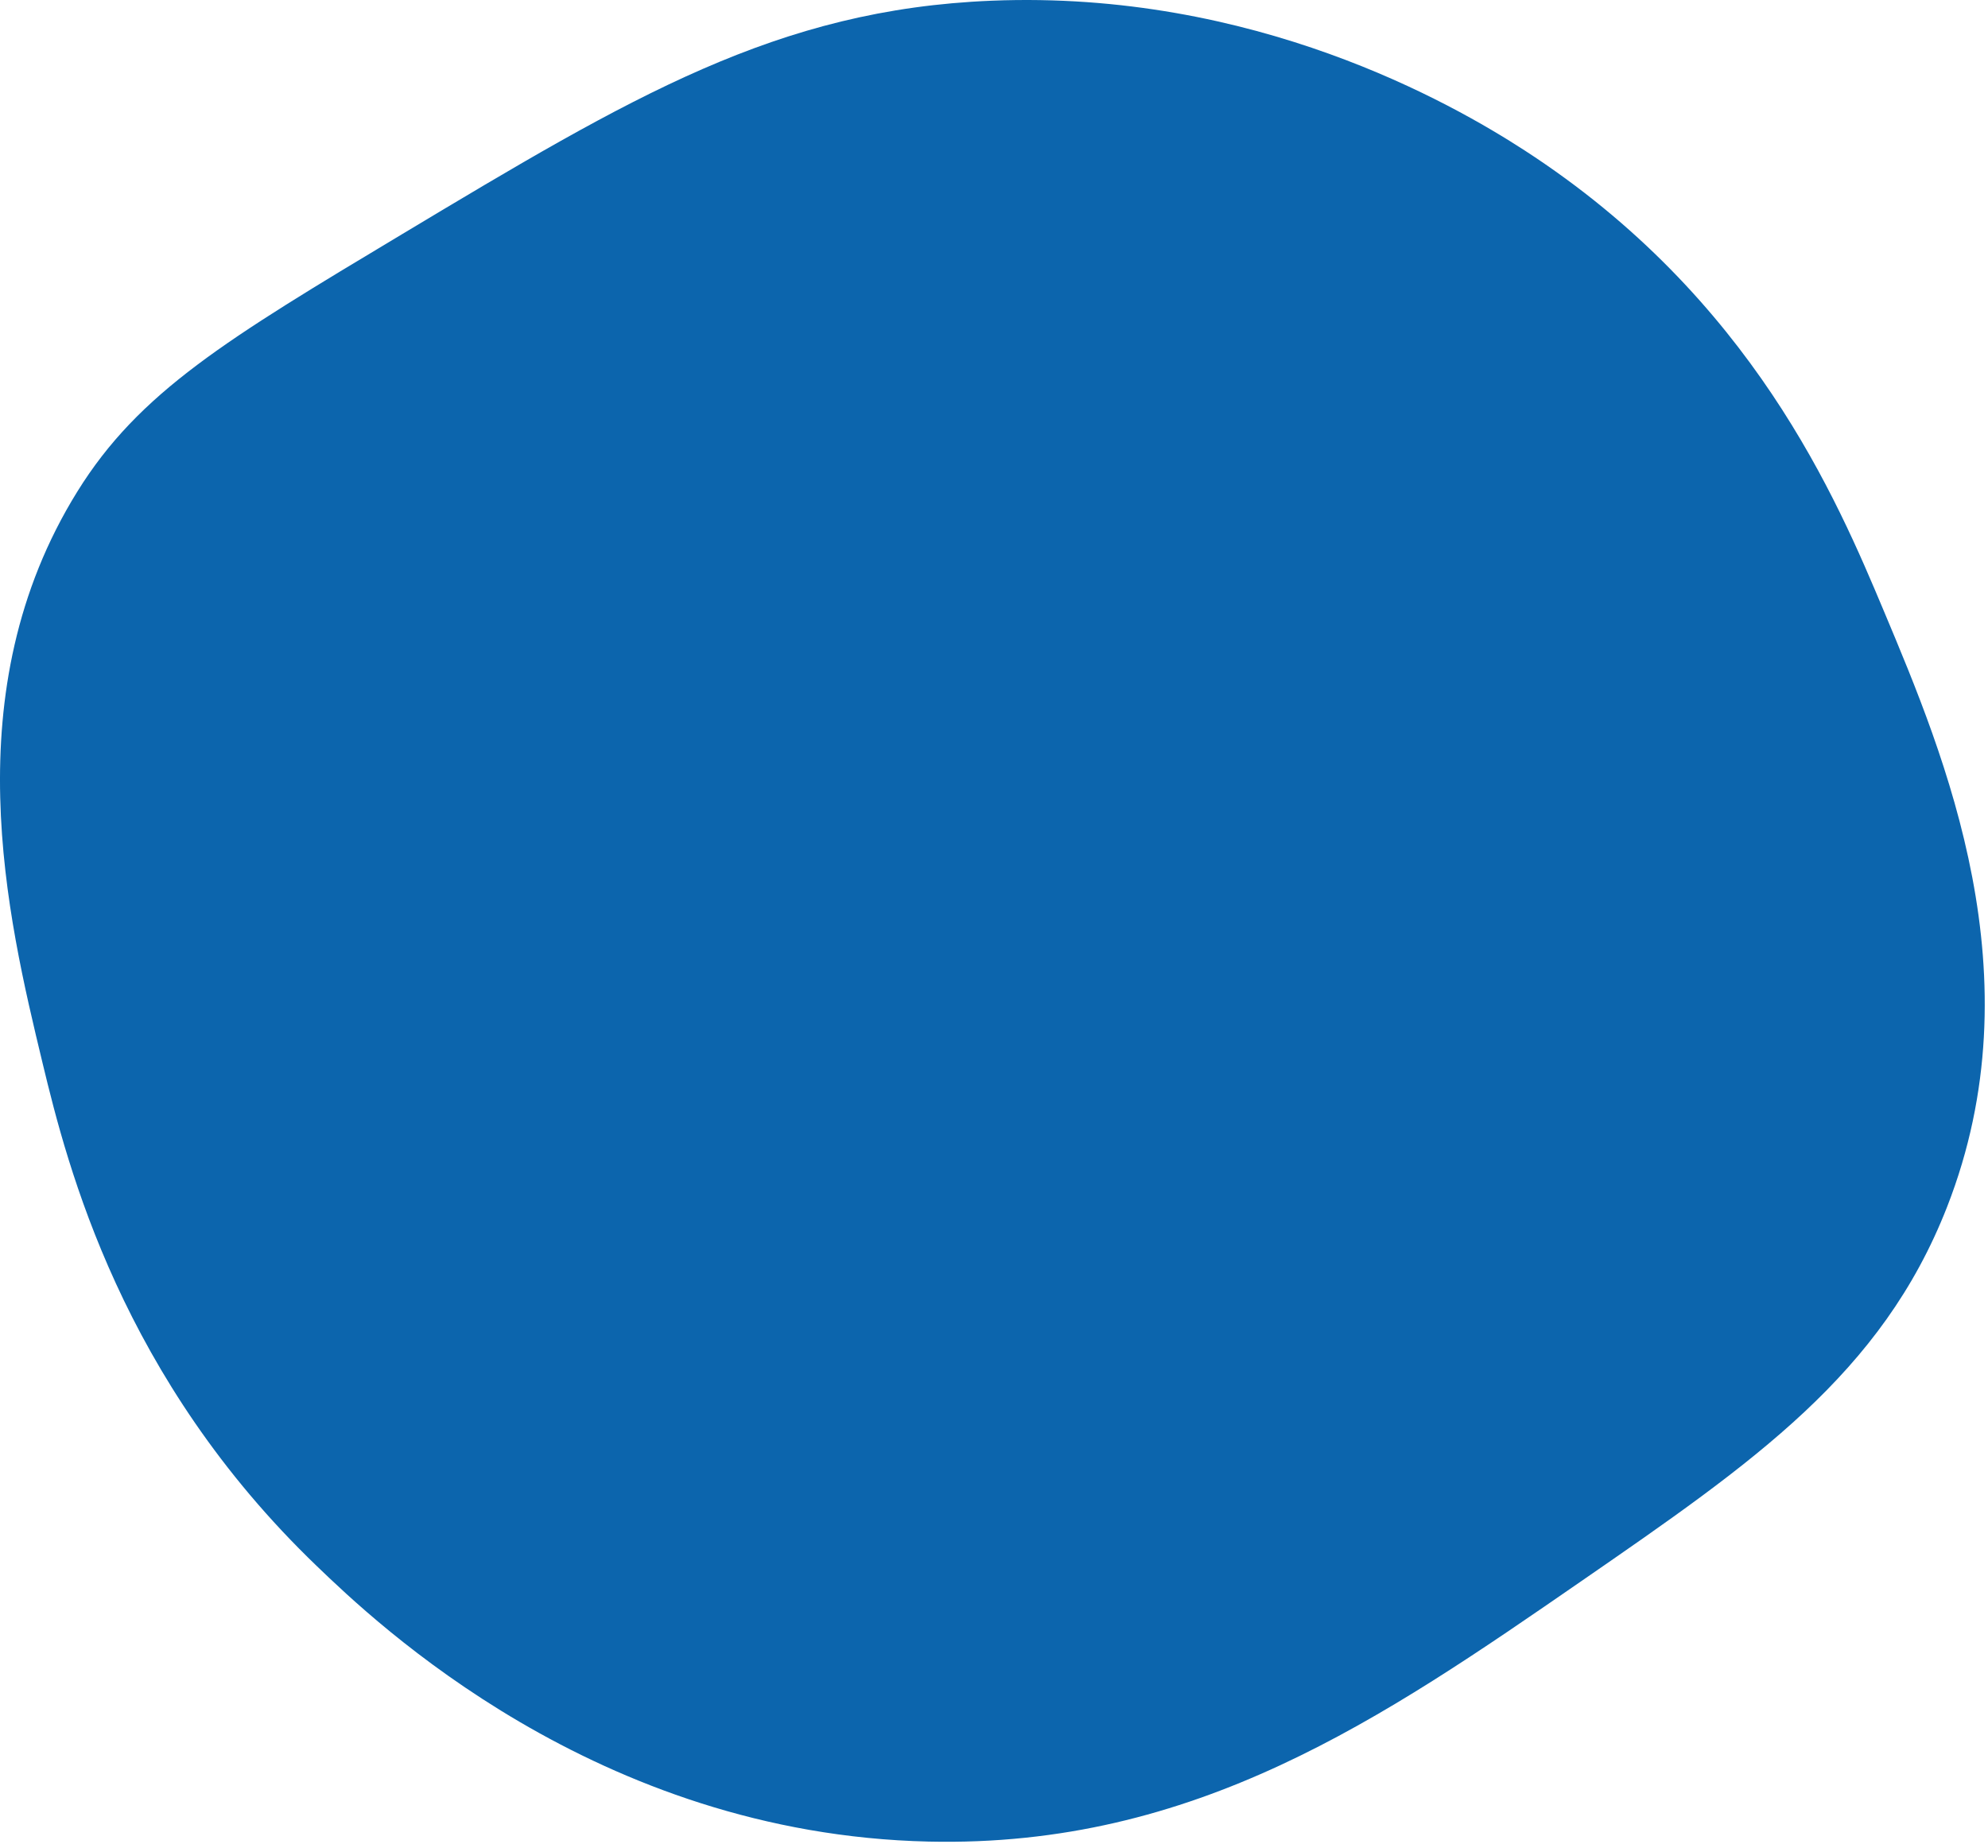
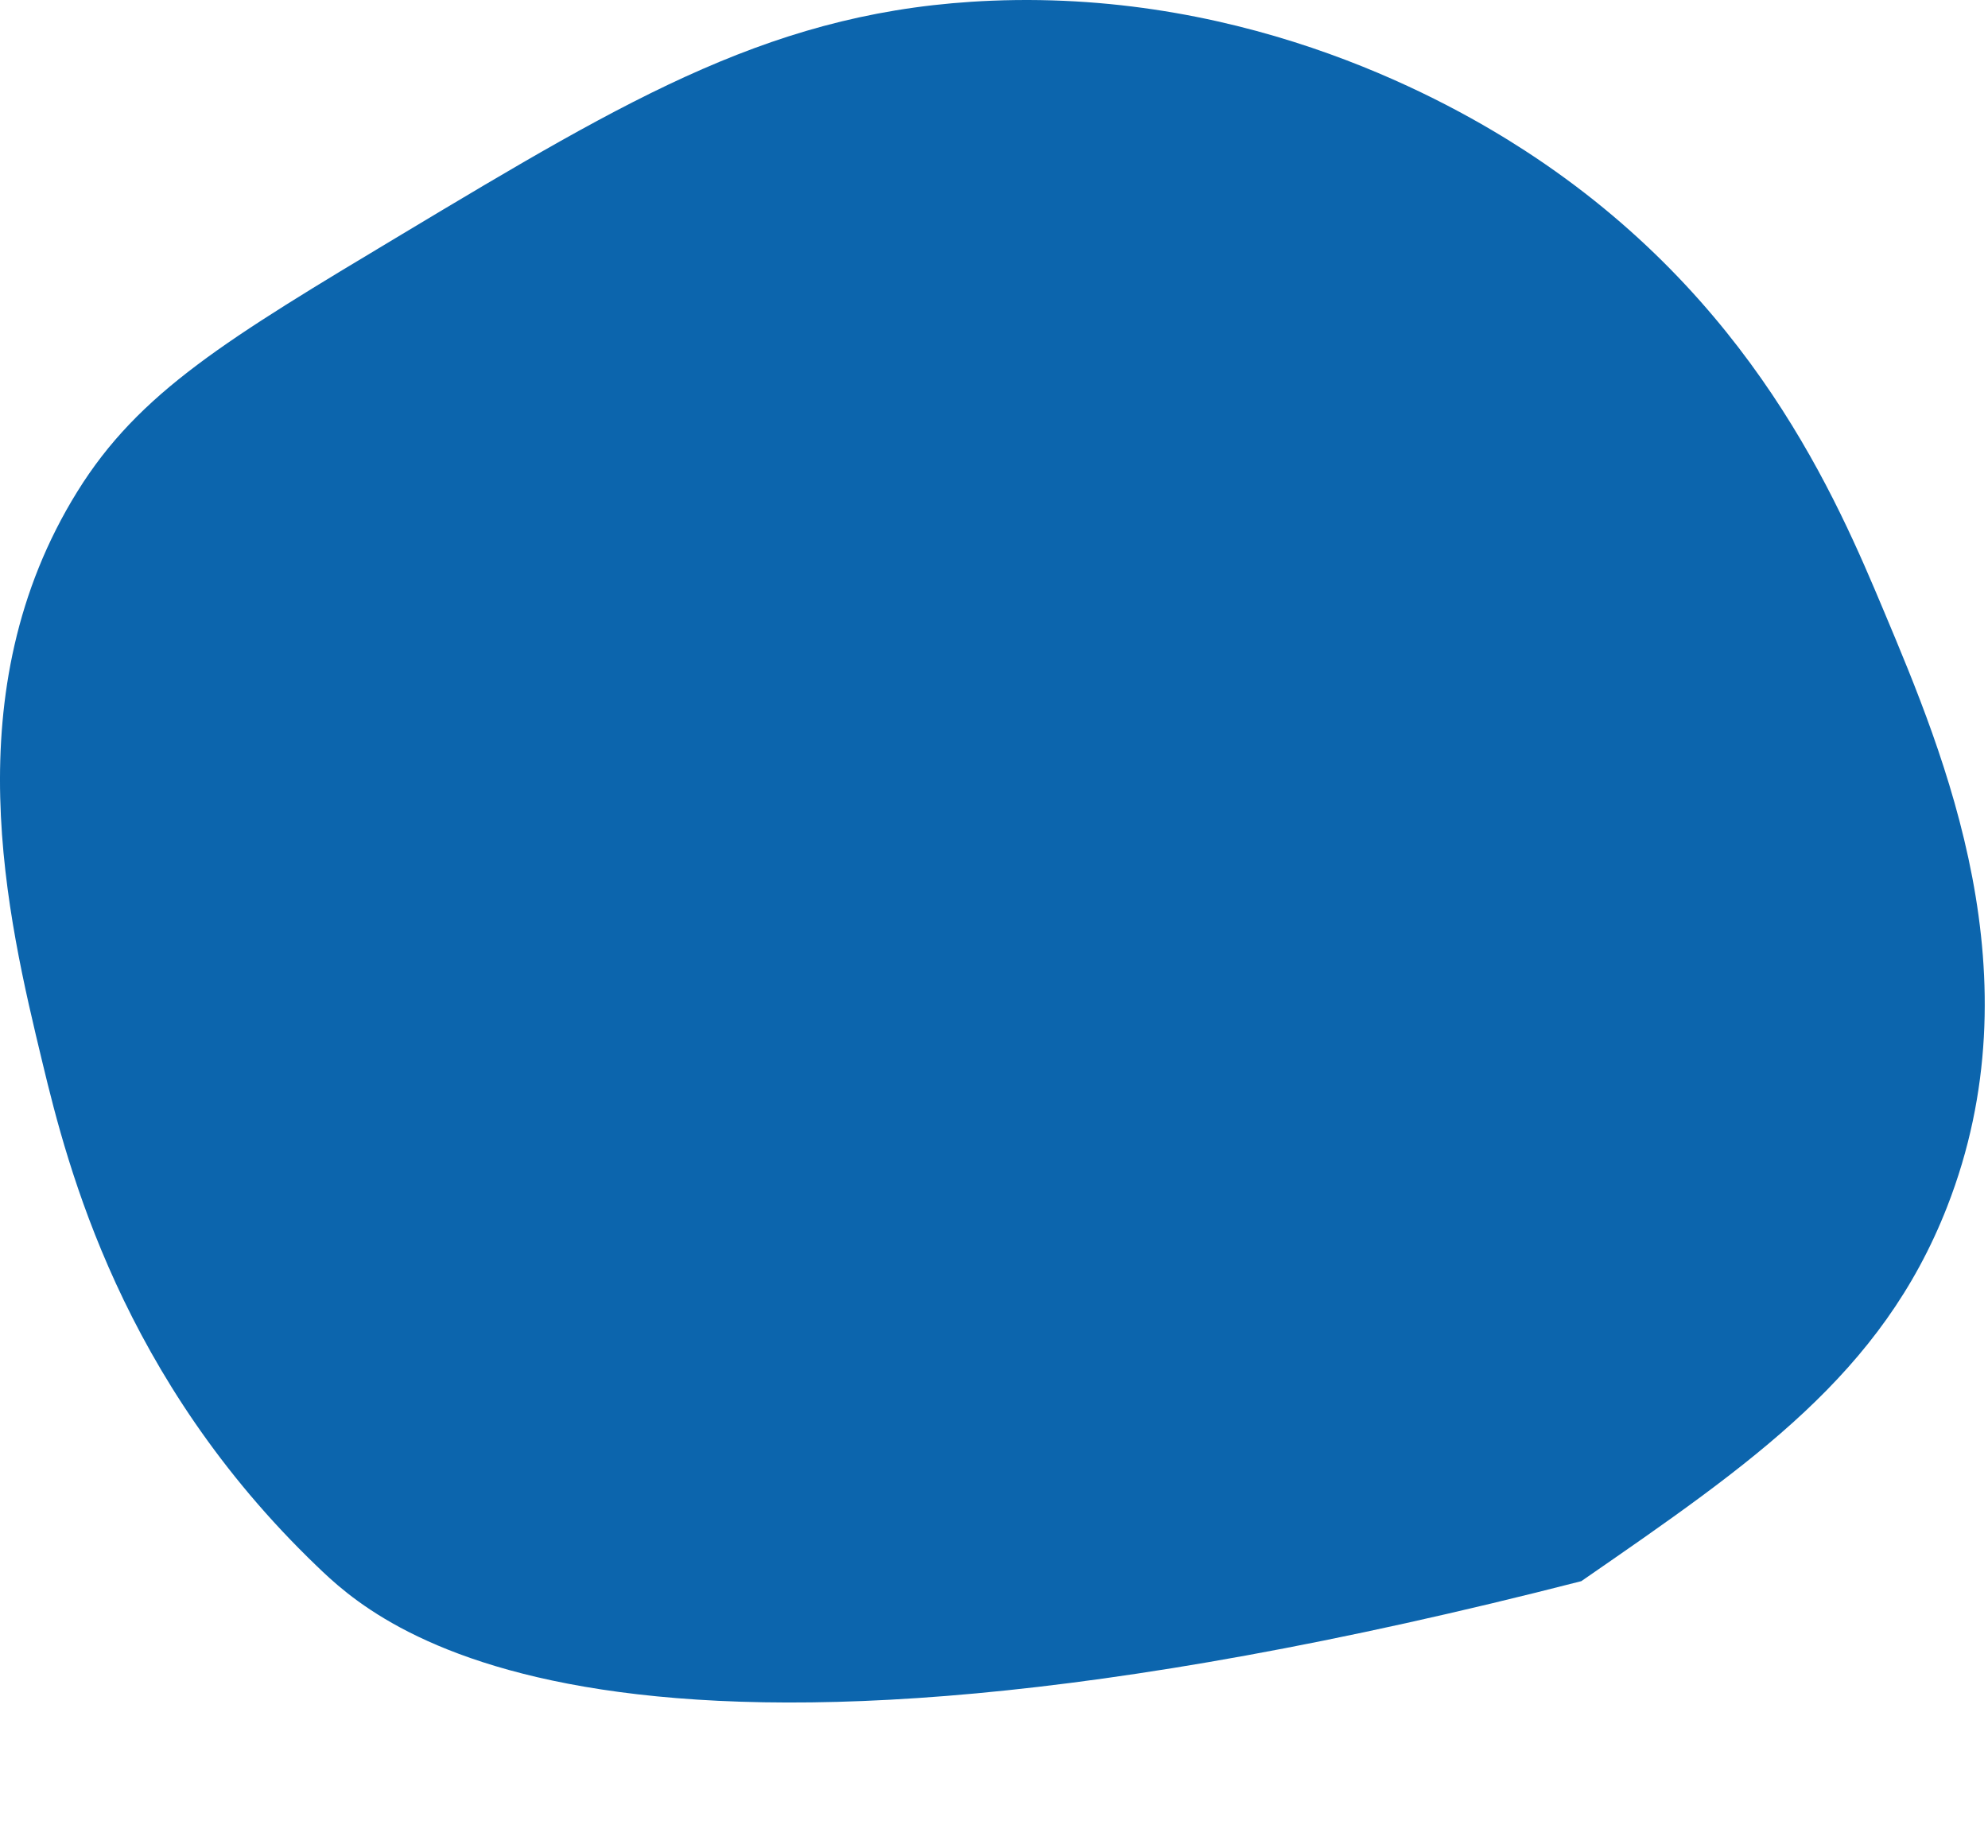
<svg xmlns="http://www.w3.org/2000/svg" fill="none" height="100%" overflow="visible" preserveAspectRatio="none" style="display: block;" viewBox="0 0 255 237" width="100%">
-   <path d="M9.916 63.061C17.856 50.26 29.094 43.52 51.573 30.04C81.04 12.371 99.654 1.209 127.203 0.09C160.829 -1.273 186.166 13.205 195.553 19.288C224.772 38.223 235.638 64.088 241.658 78.418C249.473 97.02 261.327 125.233 249.747 154.825C241.38 176.209 225.001 187.516 202.832 202.82C177.268 220.469 153.322 237 119.114 236.225C76.451 235.26 48.111 208.063 40.654 200.903C15.595 176.852 8.681 149.754 5.468 136.397C0.948 117.615 -6.002 88.729 9.916 63.061" fill="#0C65AD" id="Inner Ring" />
+   <path d="M9.916 63.061C17.856 50.26 29.094 43.52 51.573 30.04C81.04 12.371 99.654 1.209 127.203 0.09C160.829 -1.273 186.166 13.205 195.553 19.288C224.772 38.223 235.638 64.088 241.658 78.418C249.473 97.02 261.327 125.233 249.747 154.825C241.38 176.209 225.001 187.516 202.832 202.82C76.451 235.26 48.111 208.063 40.654 200.903C15.595 176.852 8.681 149.754 5.468 136.397C0.948 117.615 -6.002 88.729 9.916 63.061" fill="#0C65AD" id="Inner Ring" />
</svg>